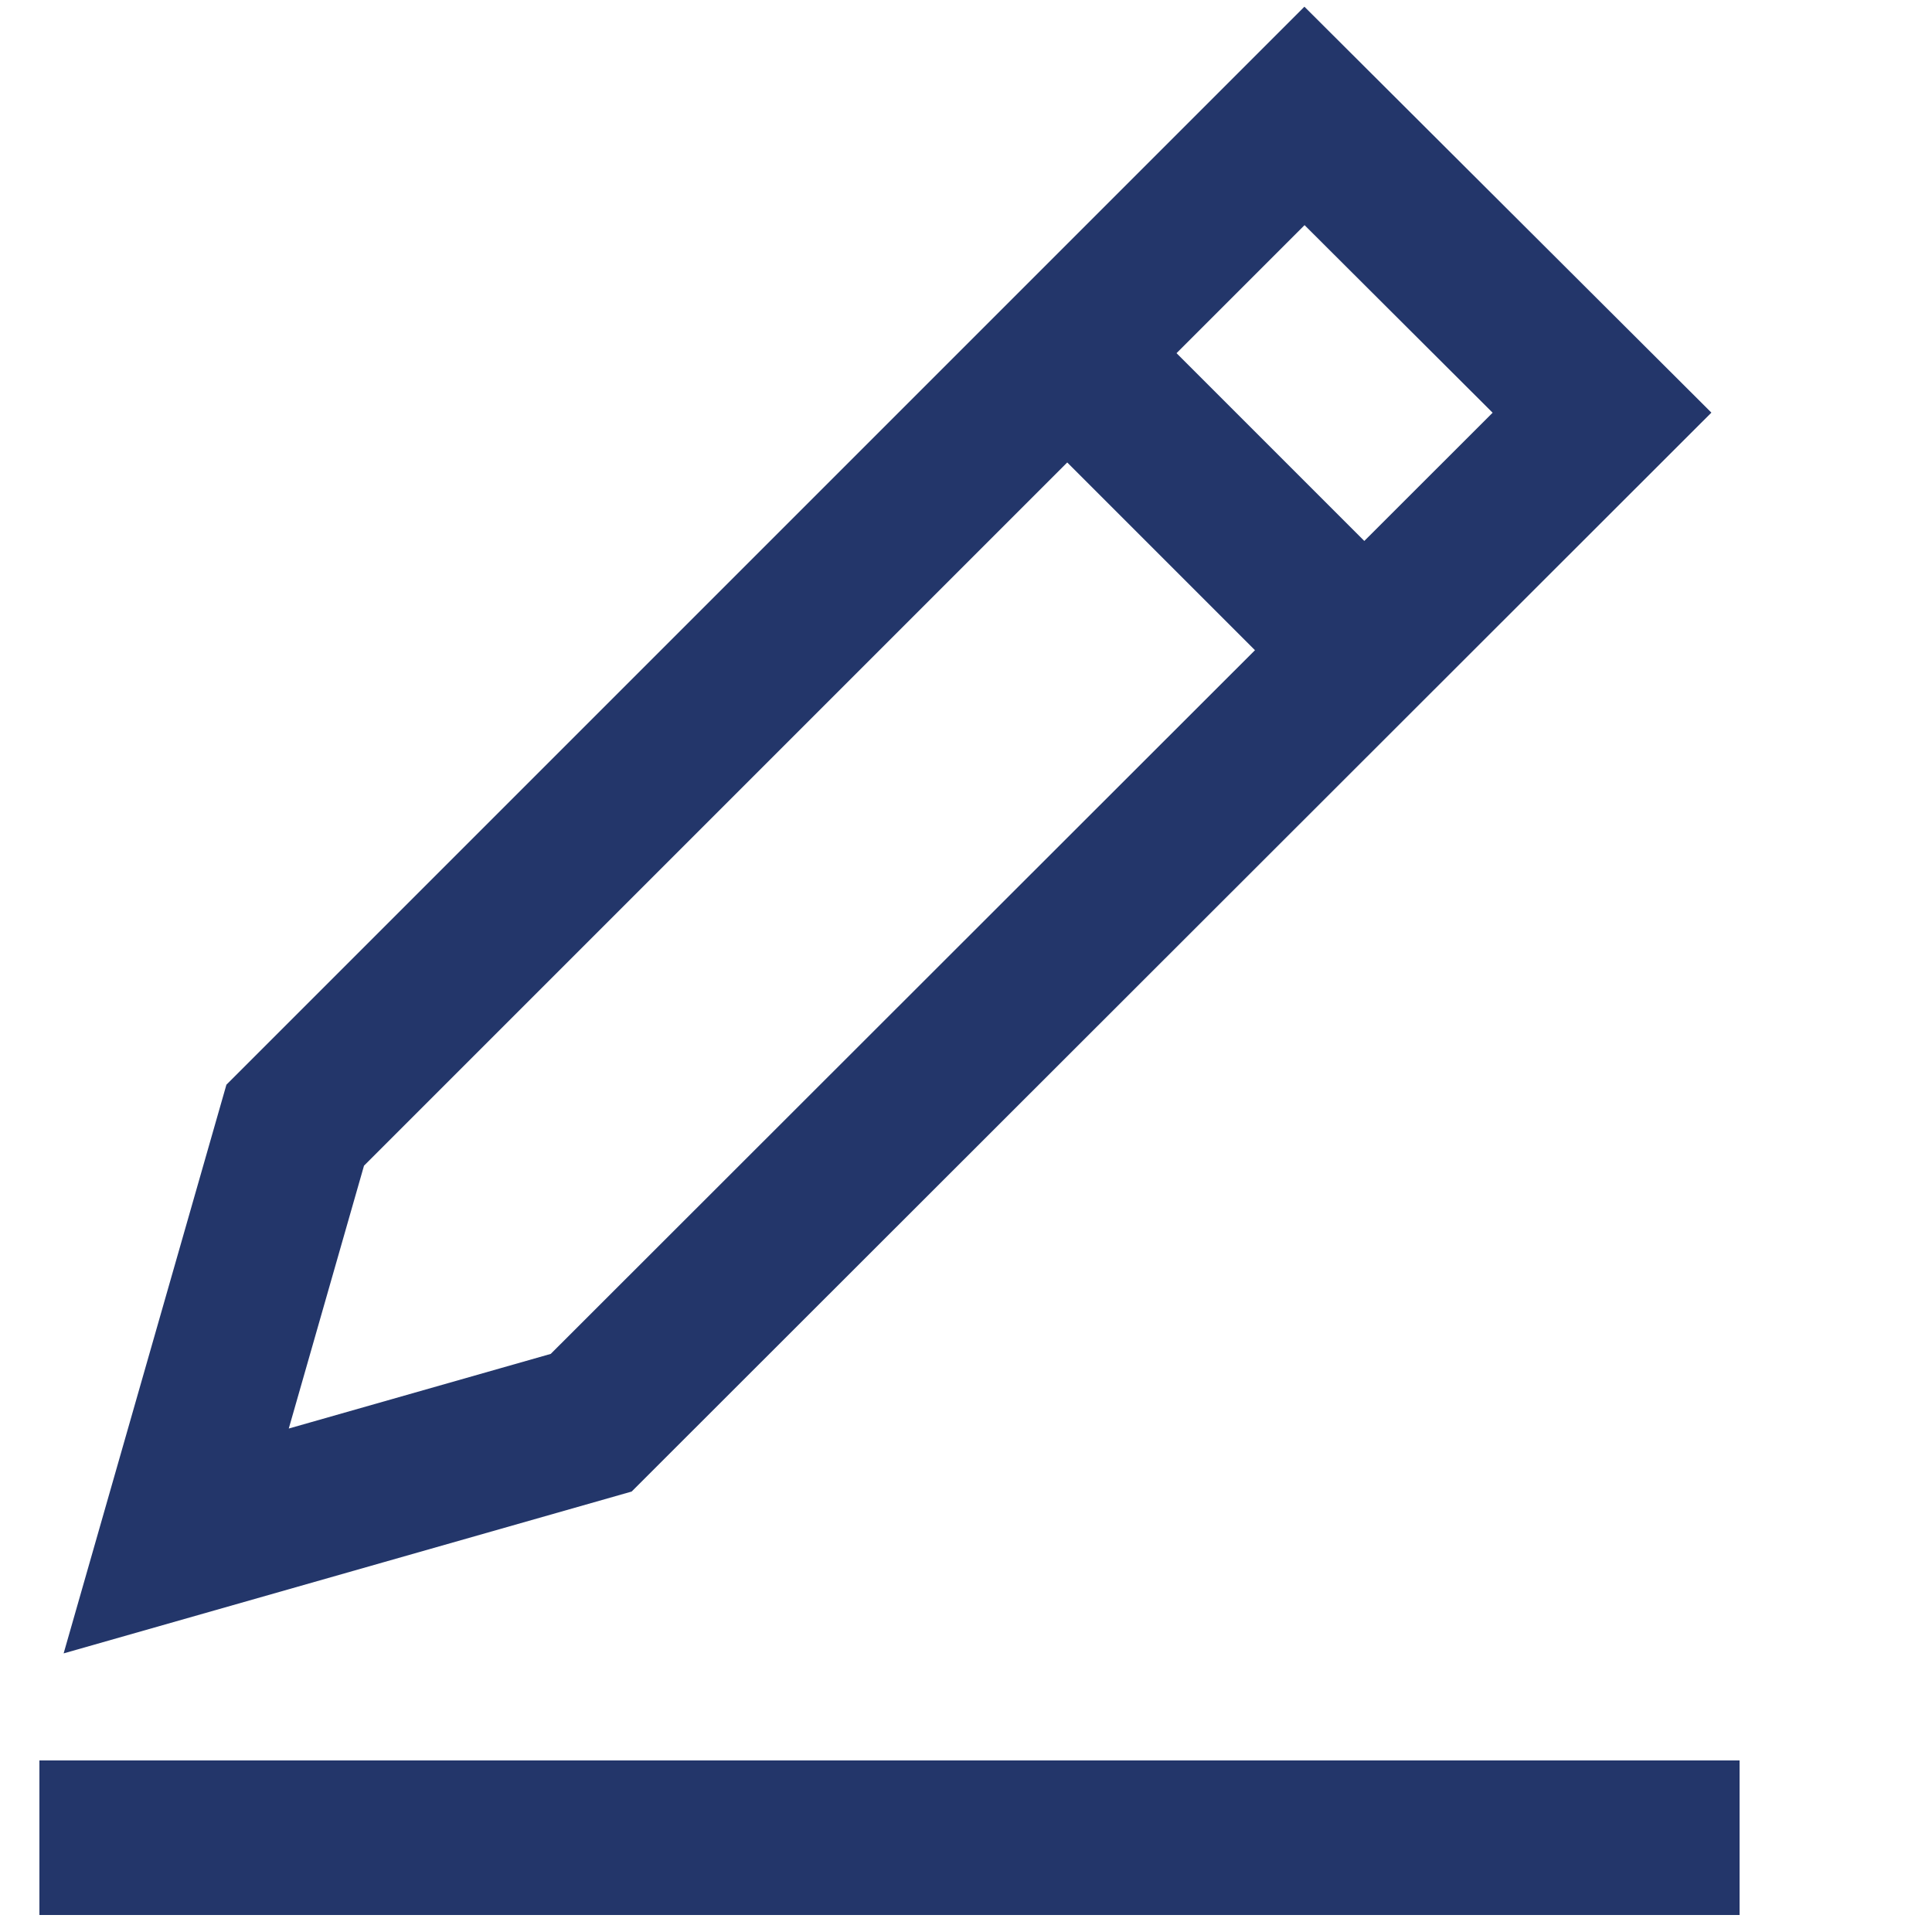
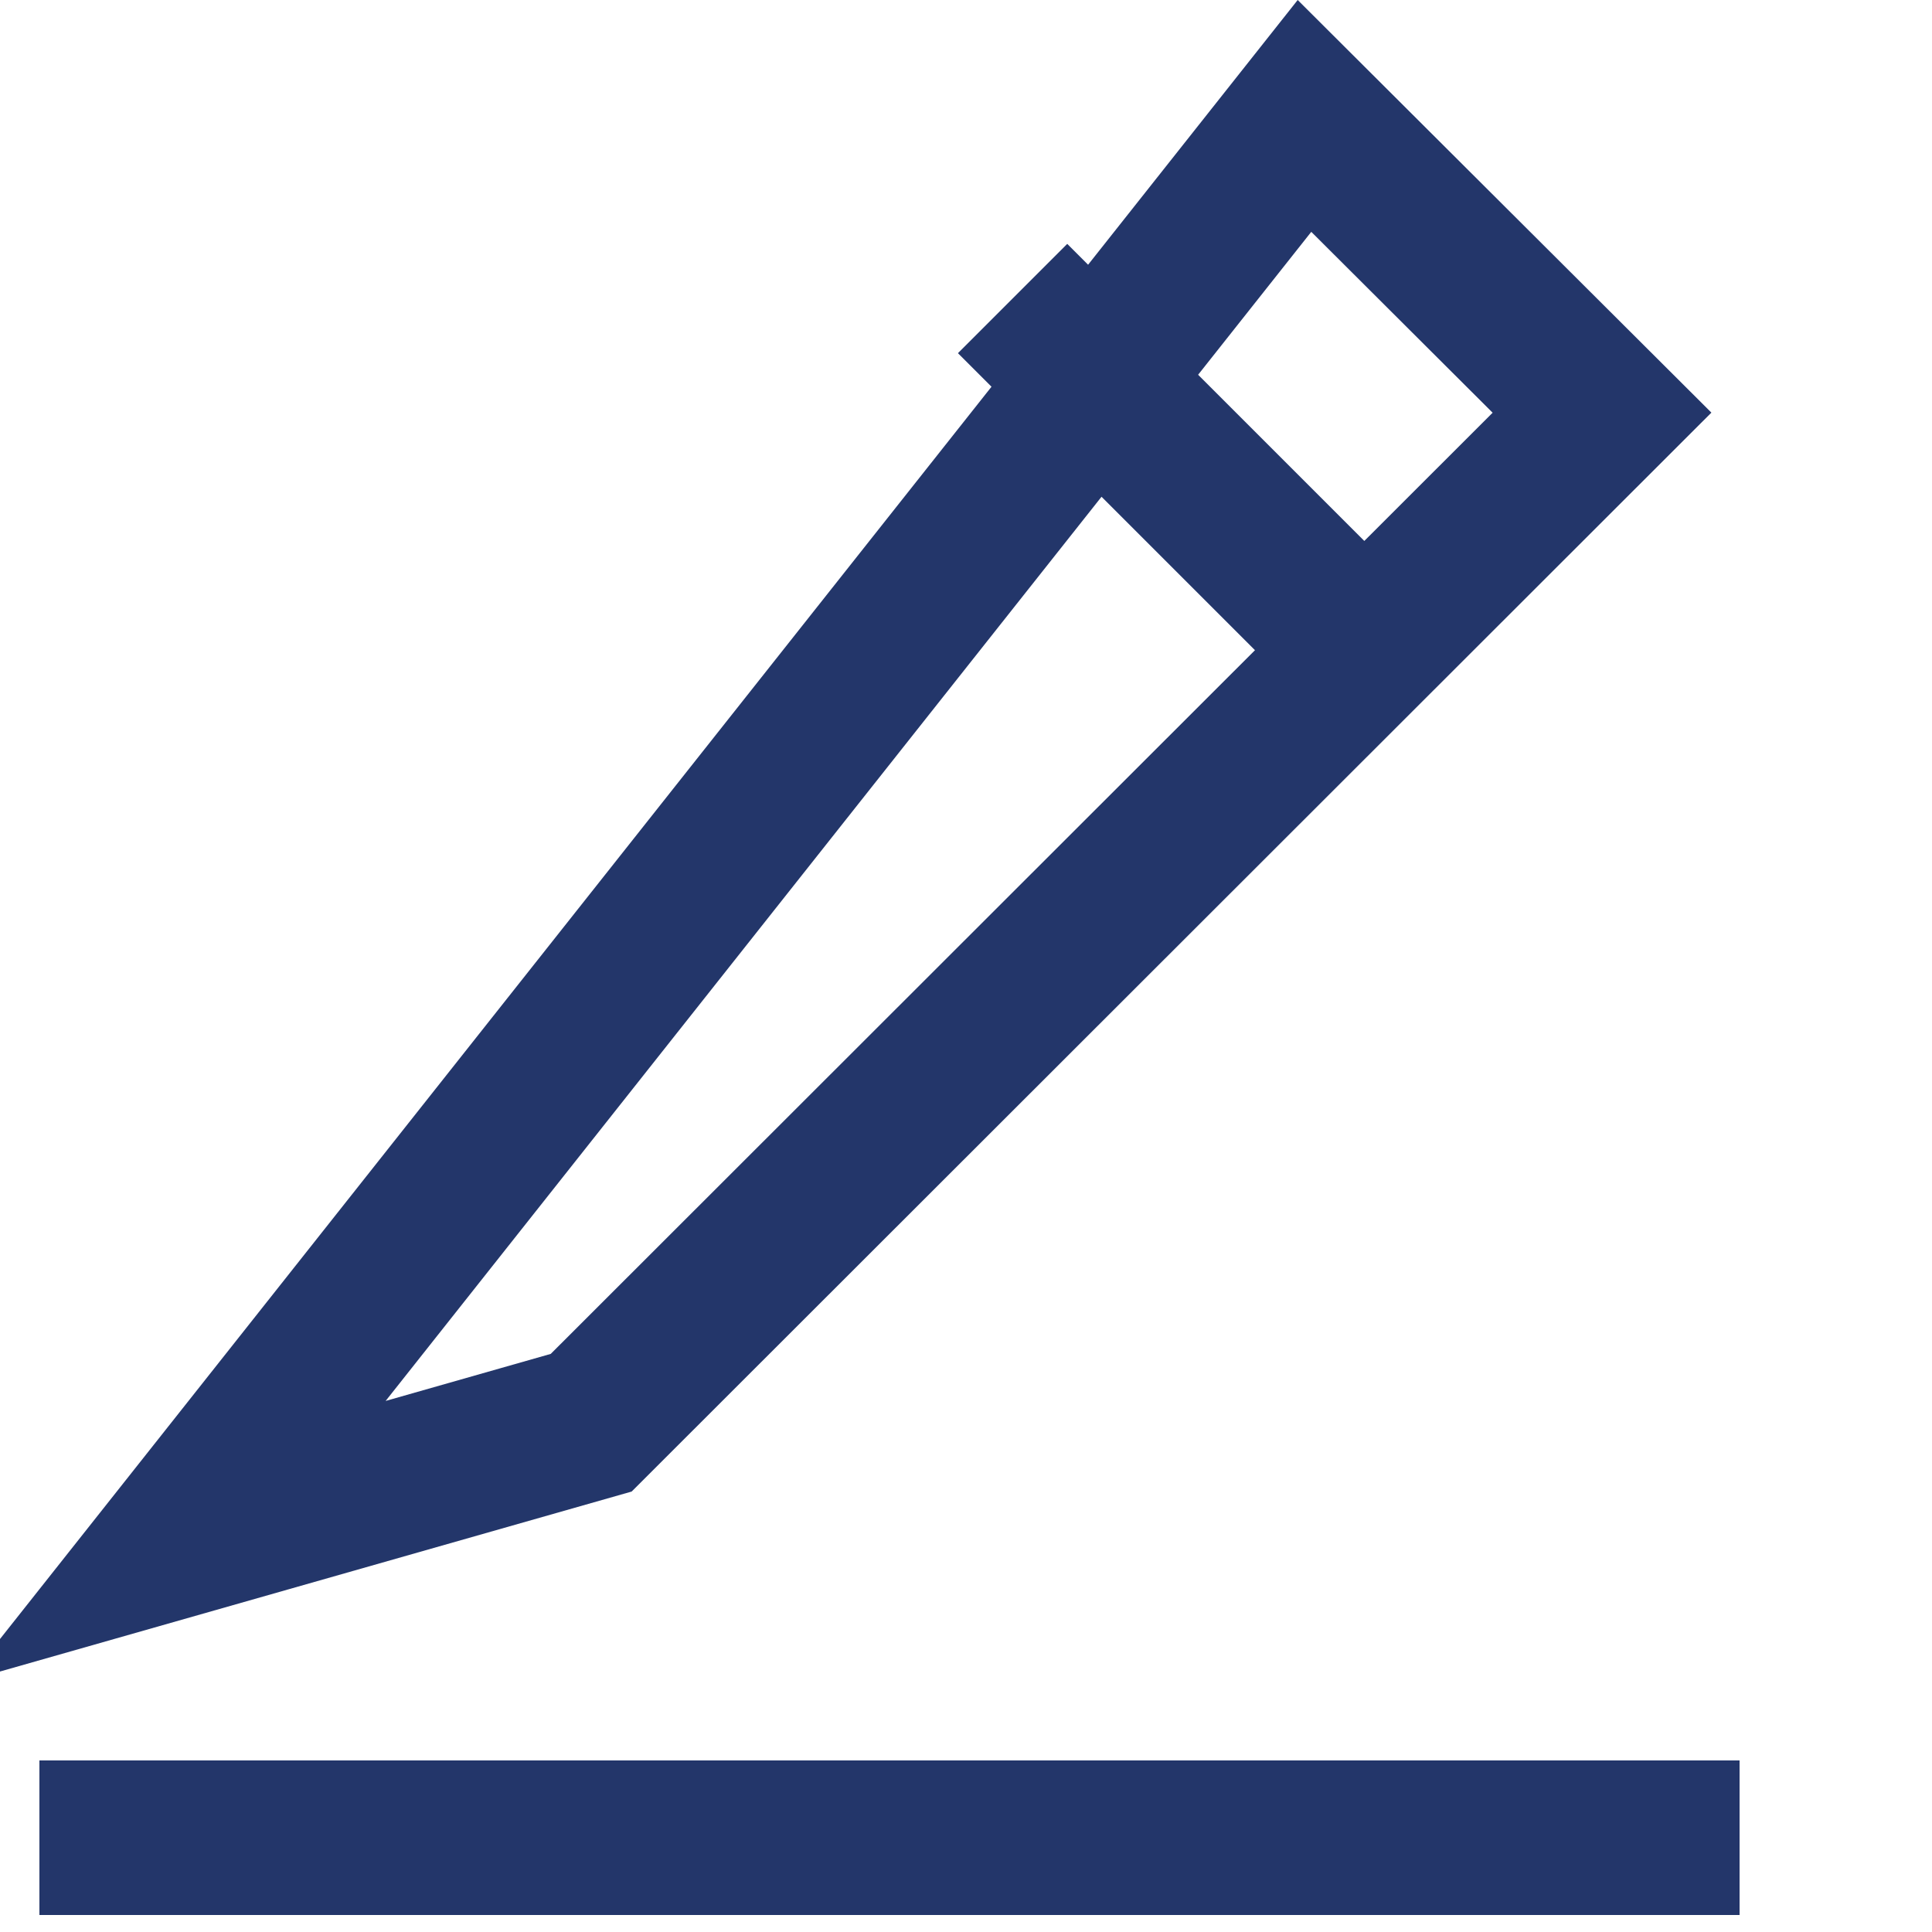
<svg xmlns="http://www.w3.org/2000/svg" id="Layer_1" data-name="Layer 1" viewBox="0 0 25 25">
  <defs>
    <style>.cls-1{fill:none;stroke:#23366a;stroke-linecap:square;stroke-miterlimit:10;stroke-width:2px;}</style>
  </defs>
-   <path class="cls-1" d="M1.51,23.78h20M13.81,4.57l3.84,3.84m-10,10L2.28,19.94l1.54-5.38L16.88,1.5l3.85,3.84Z" />
+   <path class="cls-1" d="M1.51,23.78h20M13.81,4.57l3.84,3.84m-10,10L2.28,19.94L16.88,1.5l3.85,3.84Z" />
</svg>